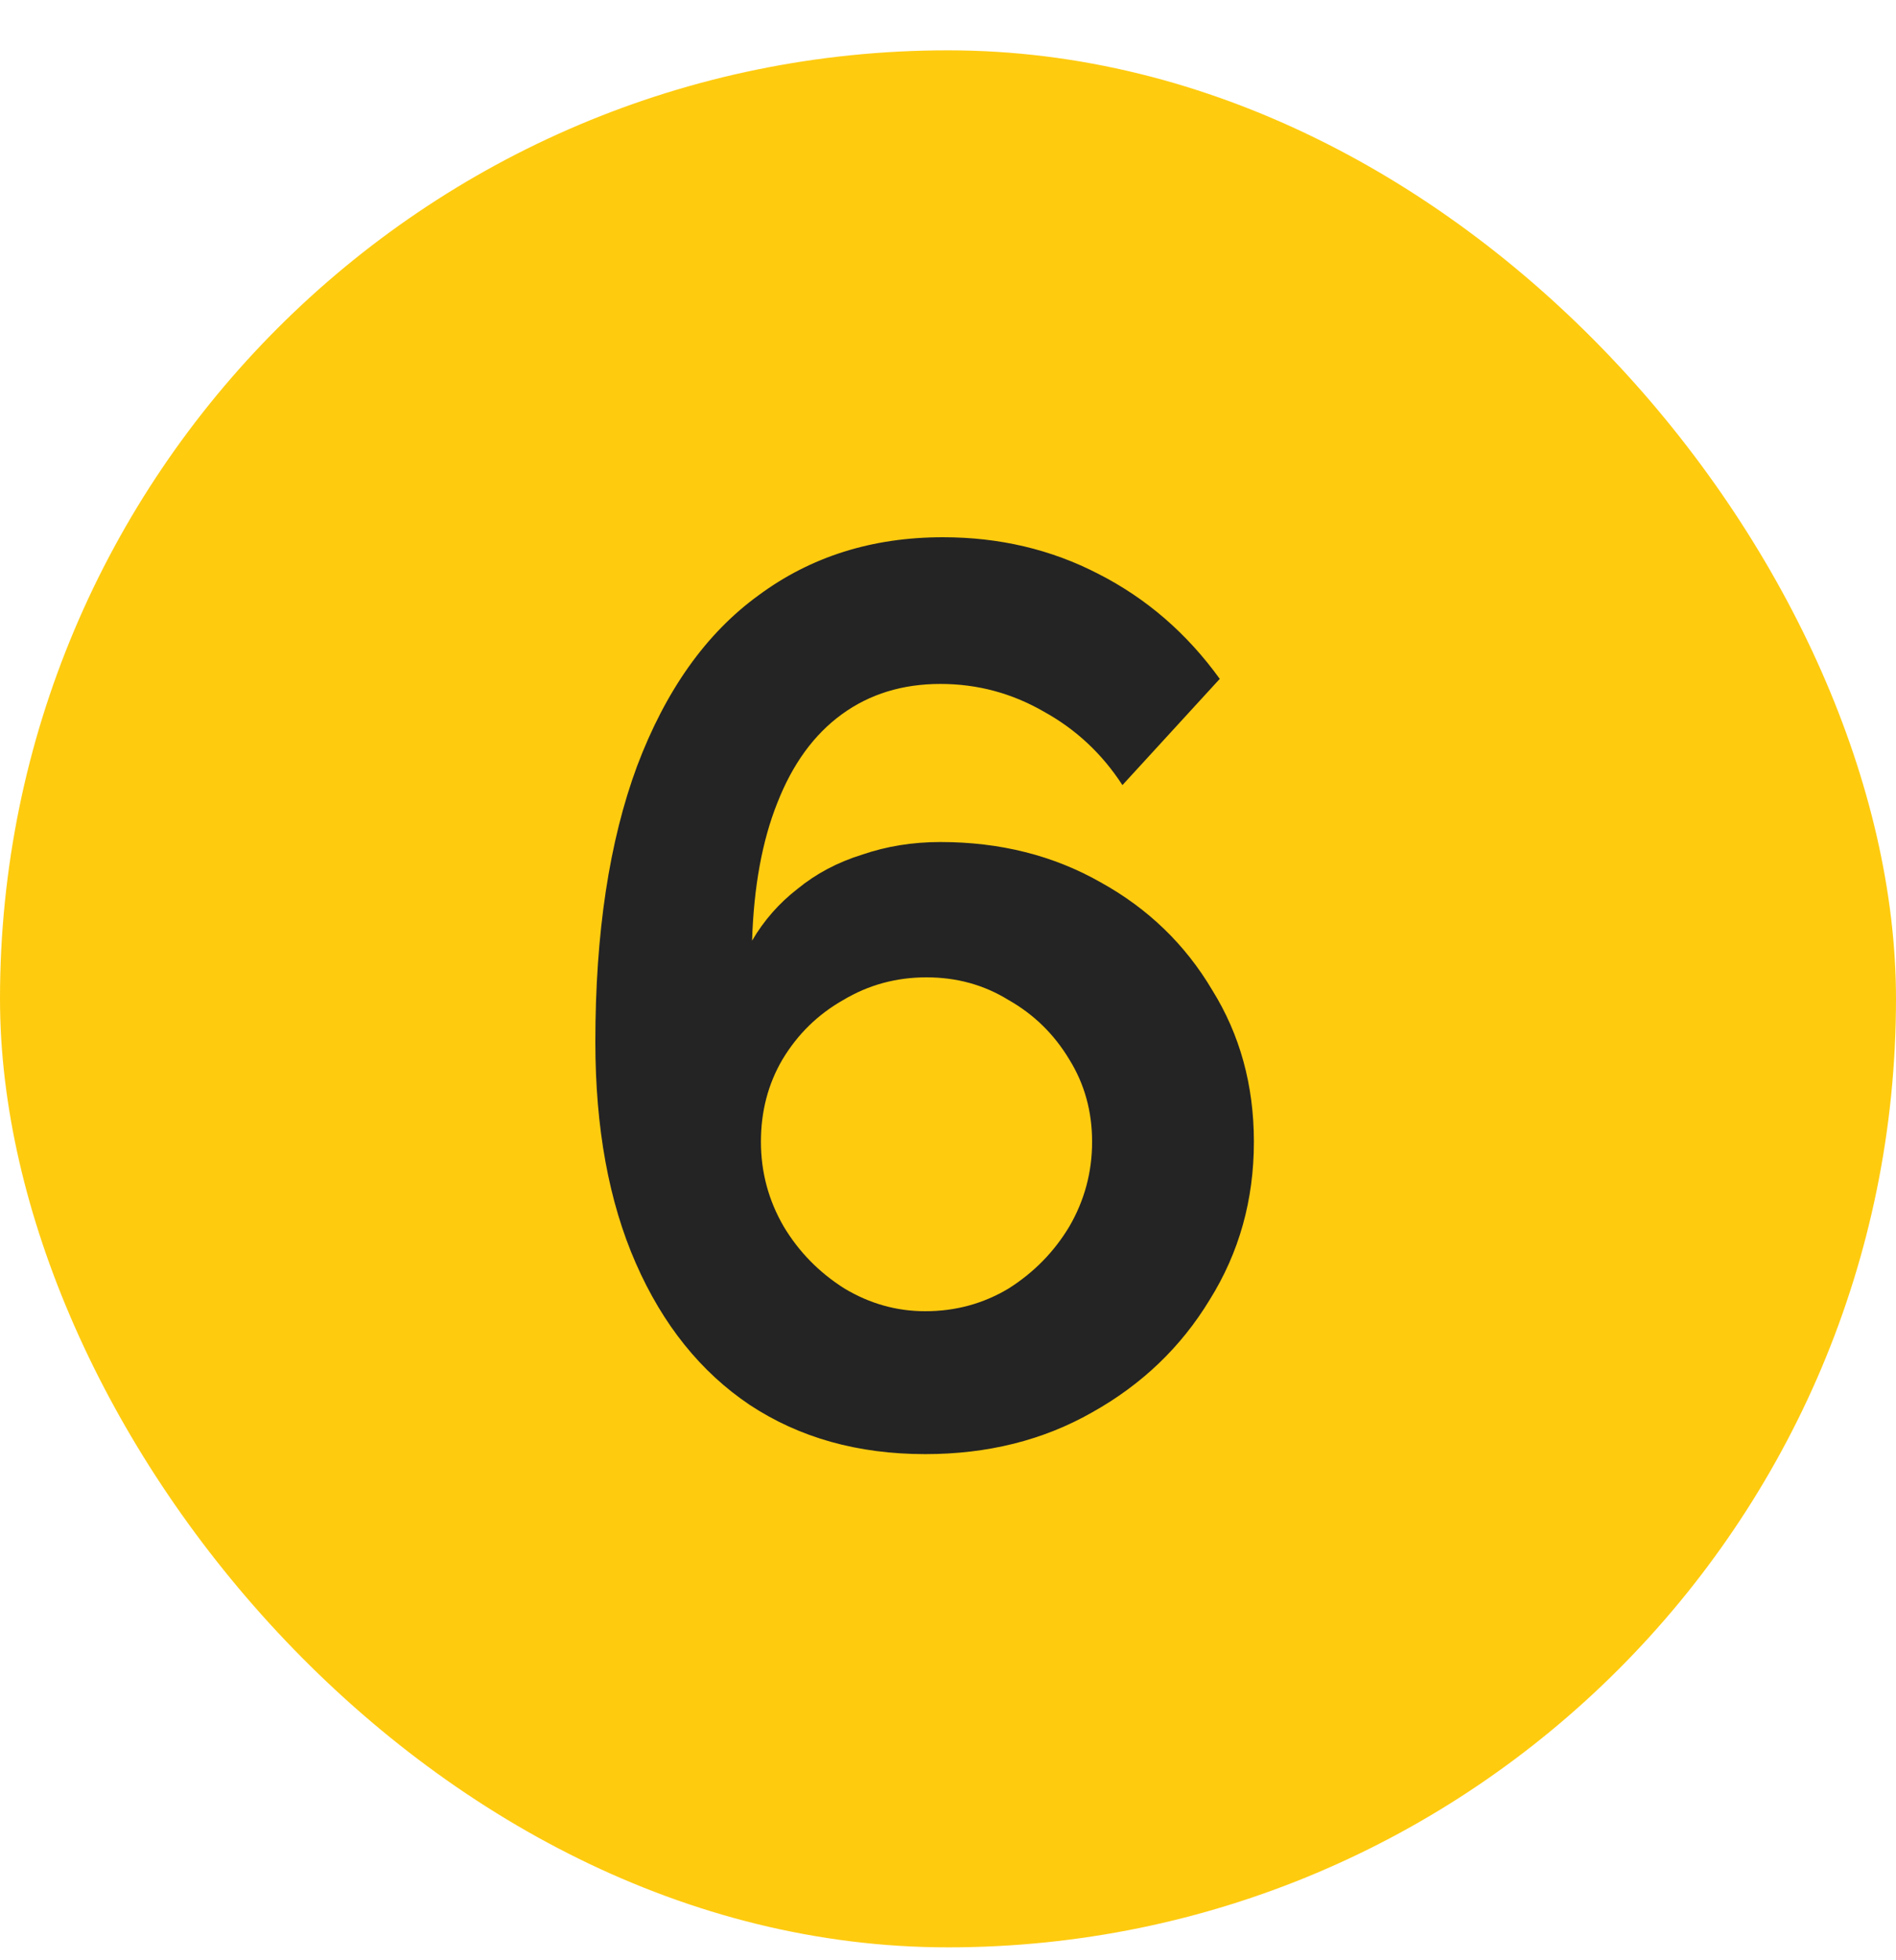
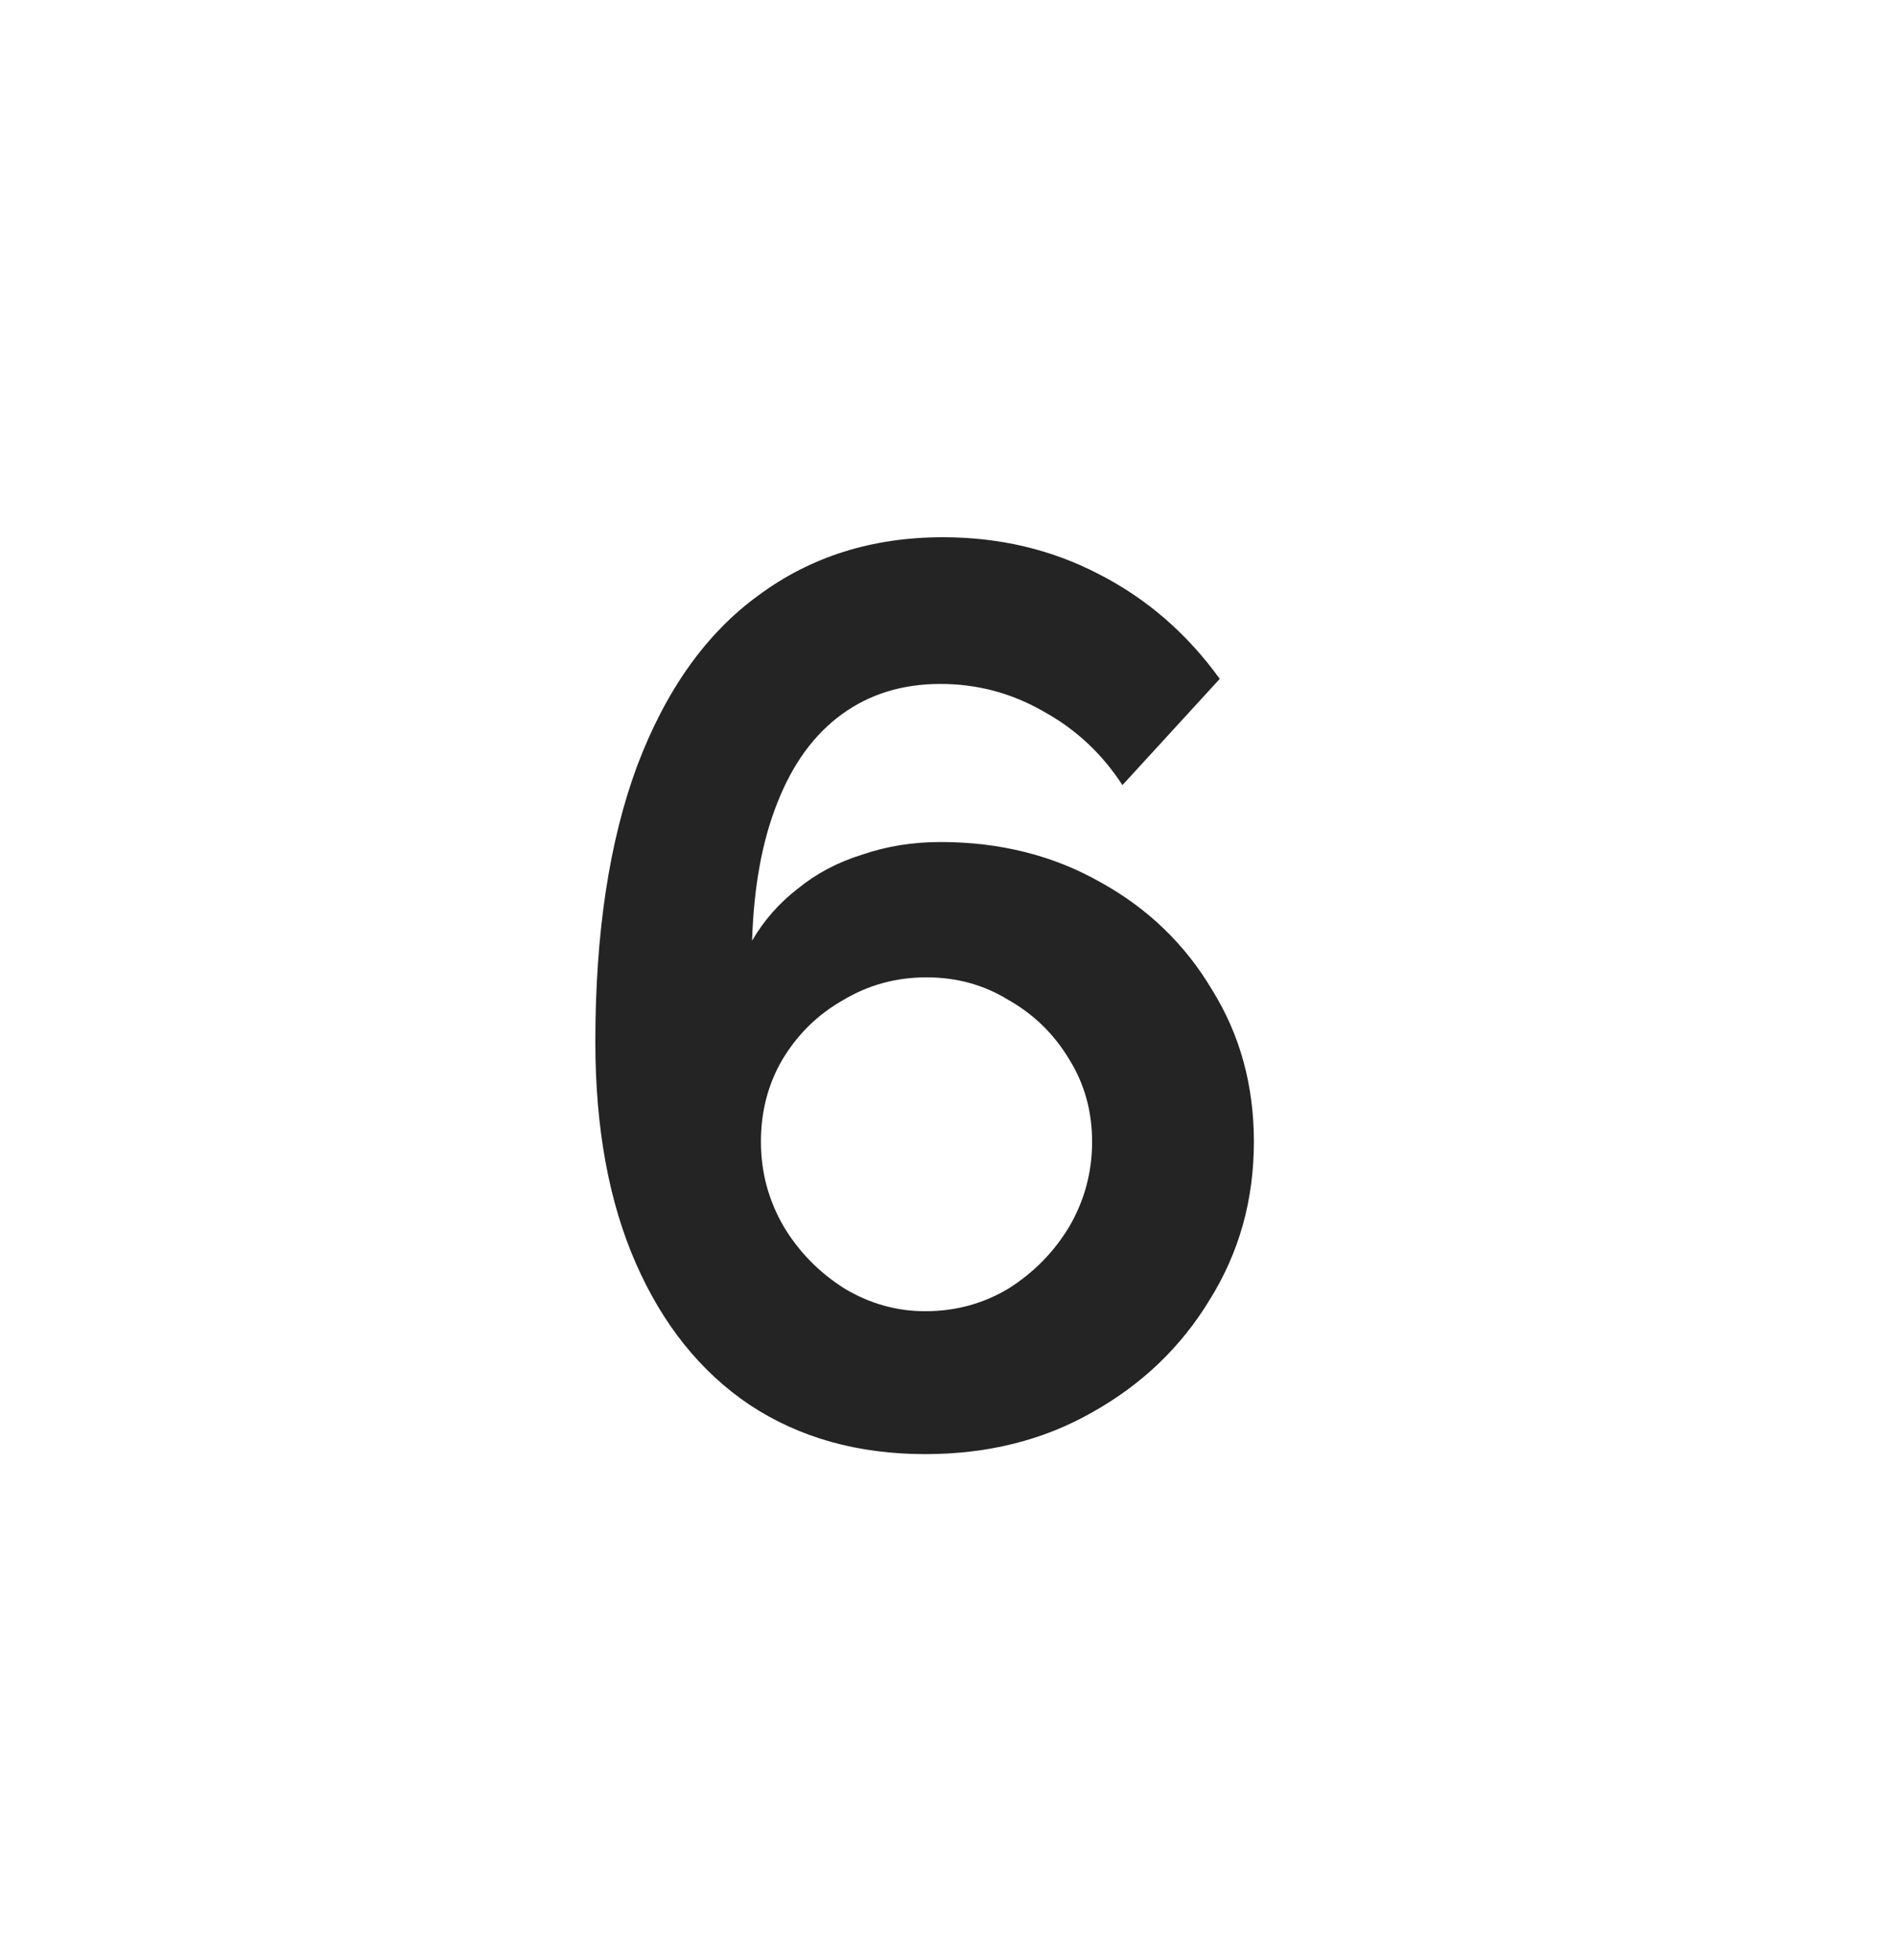
<svg xmlns="http://www.w3.org/2000/svg" width="30" height="31" viewBox="0 0 30 31" fill="none">
-   <rect y="0.796" width="30" height="30" rx="15" fill="#FFCB0F" />
  <path d="M19.84 18.056C19.84 18.976 19.607 19.809 19.14 20.556C18.687 21.303 18.067 21.896 17.28 22.336C16.507 22.776 15.627 22.996 14.64 22.996C13.573 22.996 12.647 22.736 11.86 22.216C11.087 21.696 10.487 20.95 10.06 19.976C9.633 19.003 9.42 17.836 9.42 16.476C9.42 14.756 9.64 13.303 10.08 12.116C10.533 10.916 11.173 10.016 12 9.416C12.827 8.803 13.8 8.496 14.92 8.496C15.813 8.496 16.633 8.689 17.38 9.076C18.14 9.463 18.78 10.016 19.3 10.736L17.76 12.416C17.44 11.923 17.027 11.536 16.52 11.256C16.013 10.963 15.467 10.816 14.88 10.816C14.28 10.816 13.76 10.976 13.32 11.296C12.88 11.616 12.54 12.083 12.3 12.696C12.06 13.296 11.927 14.023 11.9 14.876C12.087 14.556 12.327 14.283 12.62 14.056C12.913 13.816 13.253 13.636 13.64 13.516C14.027 13.383 14.44 13.316 14.88 13.316C15.827 13.316 16.673 13.53 17.42 13.956C18.167 14.37 18.753 14.936 19.18 15.656C19.62 16.363 19.84 17.163 19.84 18.056ZM14.64 20.736C15.12 20.736 15.56 20.616 15.96 20.376C16.36 20.123 16.68 19.796 16.92 19.396C17.16 18.983 17.28 18.536 17.28 18.056C17.28 17.576 17.16 17.143 16.92 16.756C16.68 16.356 16.36 16.043 15.96 15.816C15.573 15.576 15.14 15.456 14.66 15.456C14.18 15.456 13.74 15.576 13.34 15.816C12.94 16.043 12.62 16.356 12.38 16.756C12.153 17.143 12.04 17.576 12.04 18.056C12.04 18.536 12.16 18.983 12.4 19.396C12.64 19.796 12.96 20.123 13.36 20.376C13.76 20.616 14.187 20.736 14.64 20.736Z" fill="#242424" />
</svg>